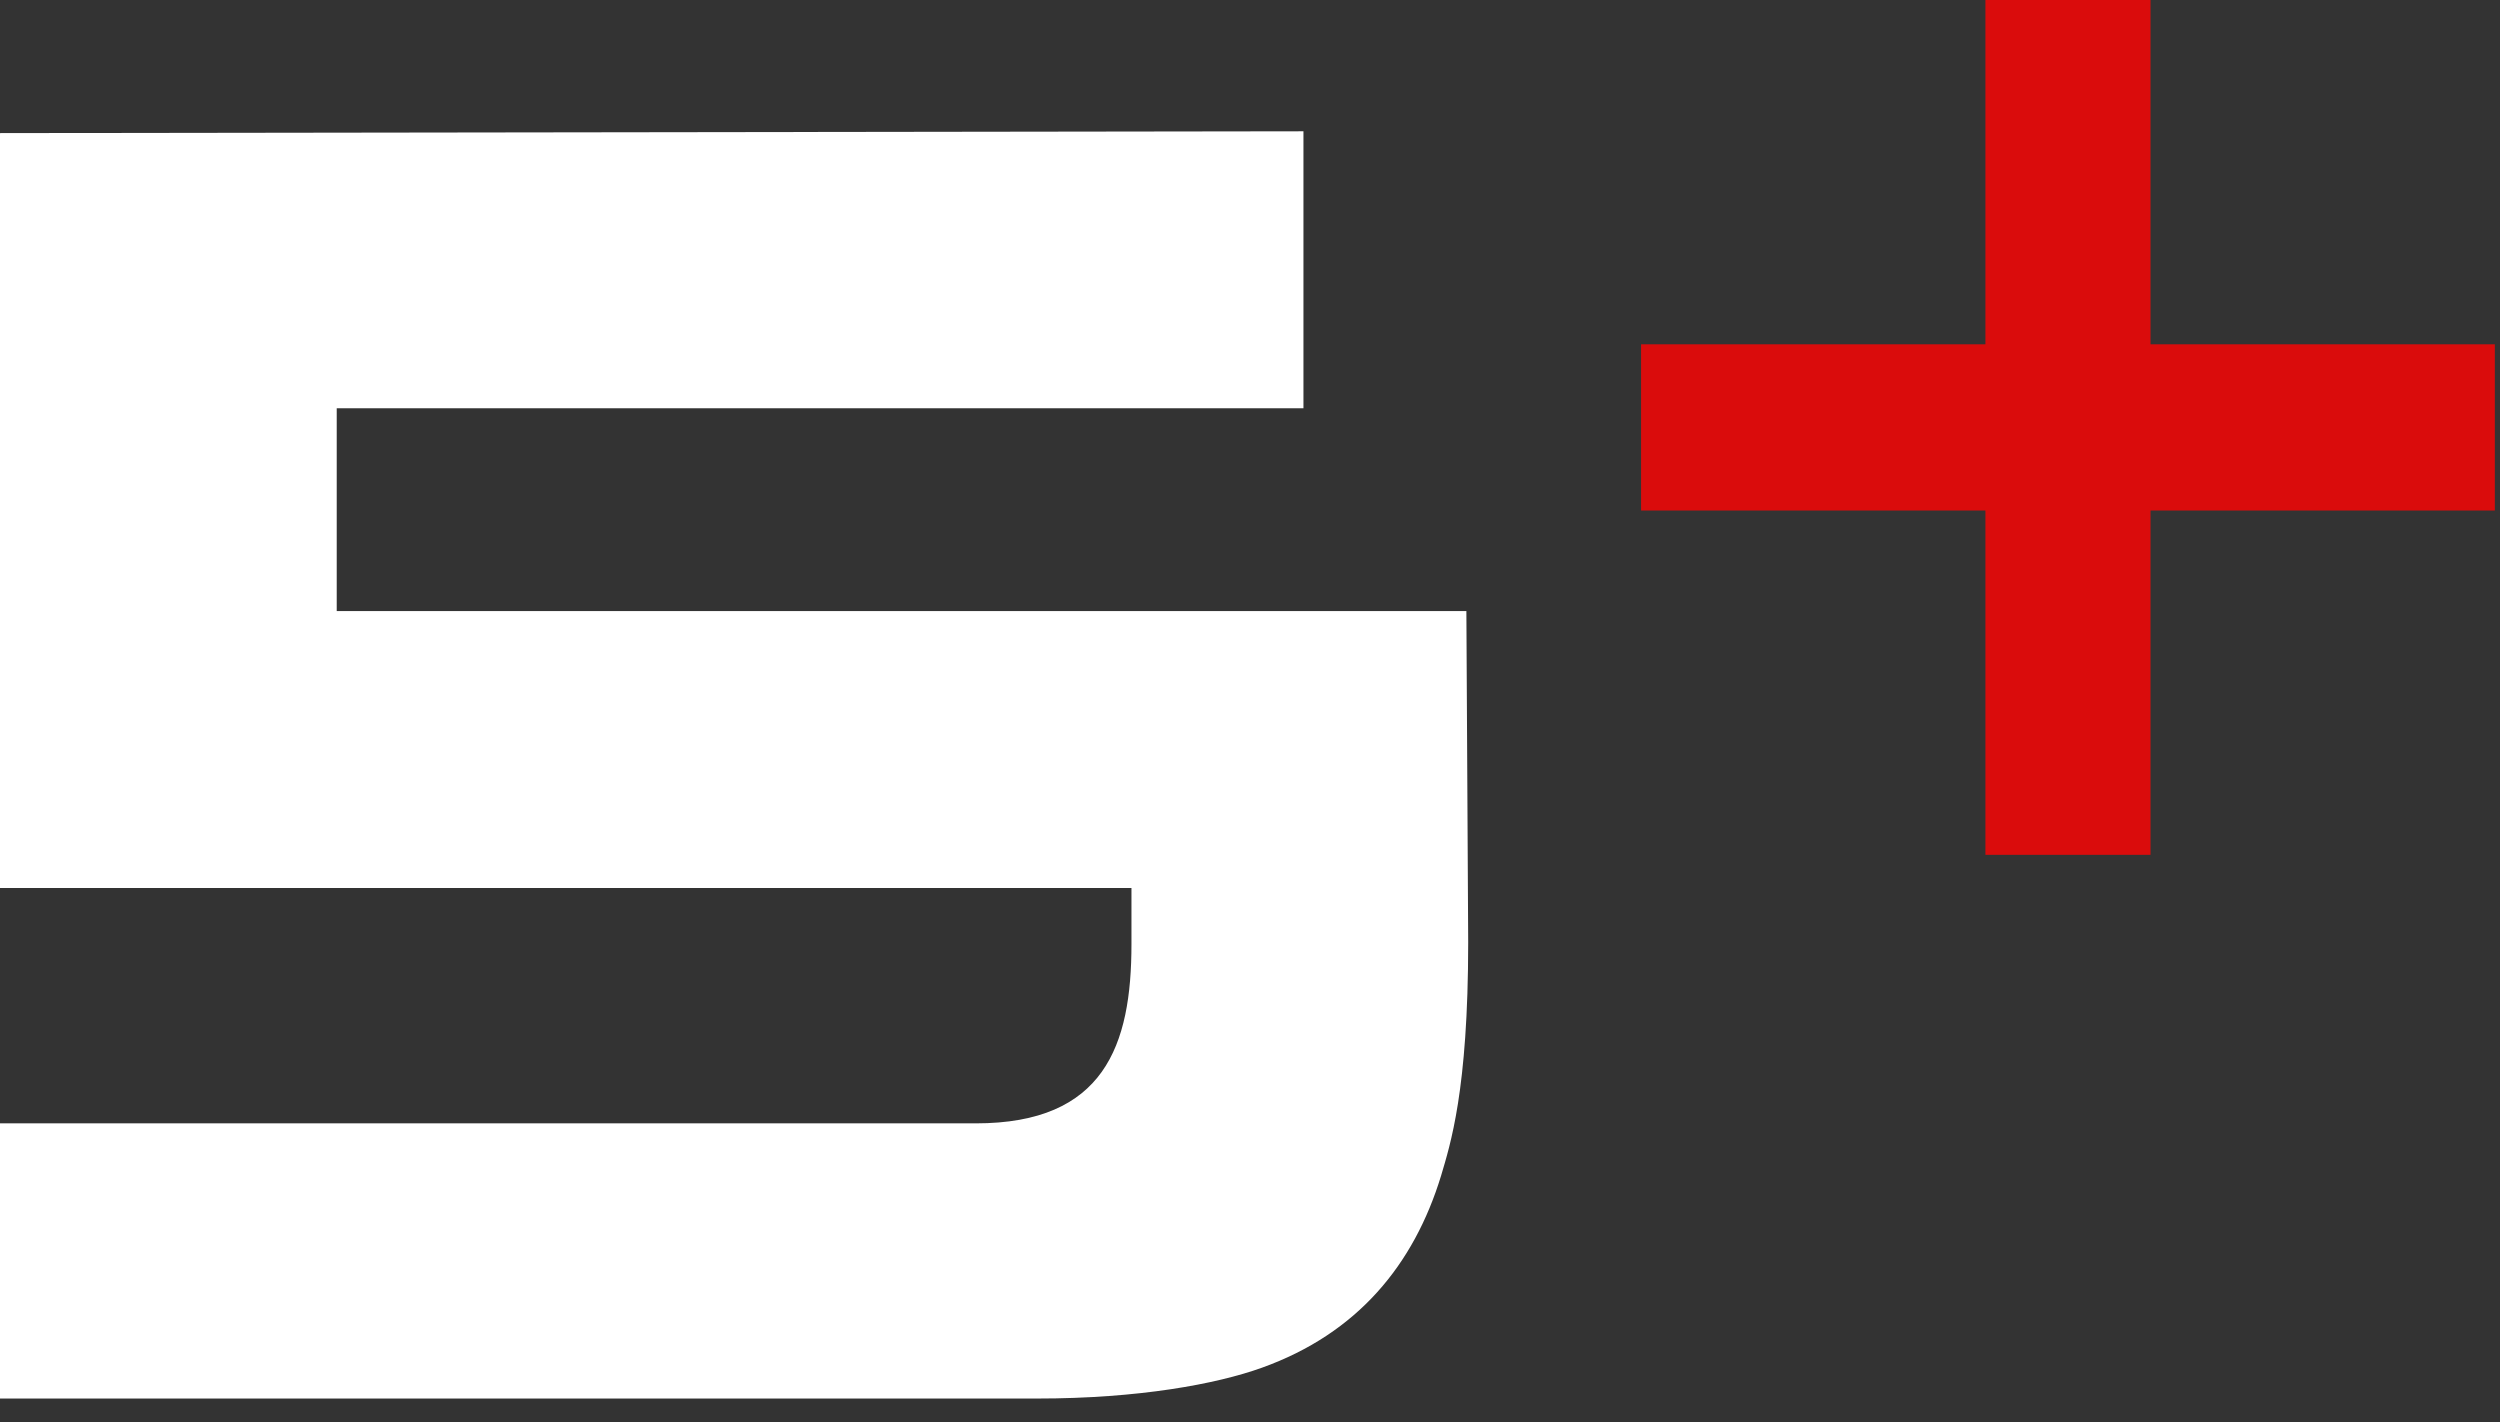
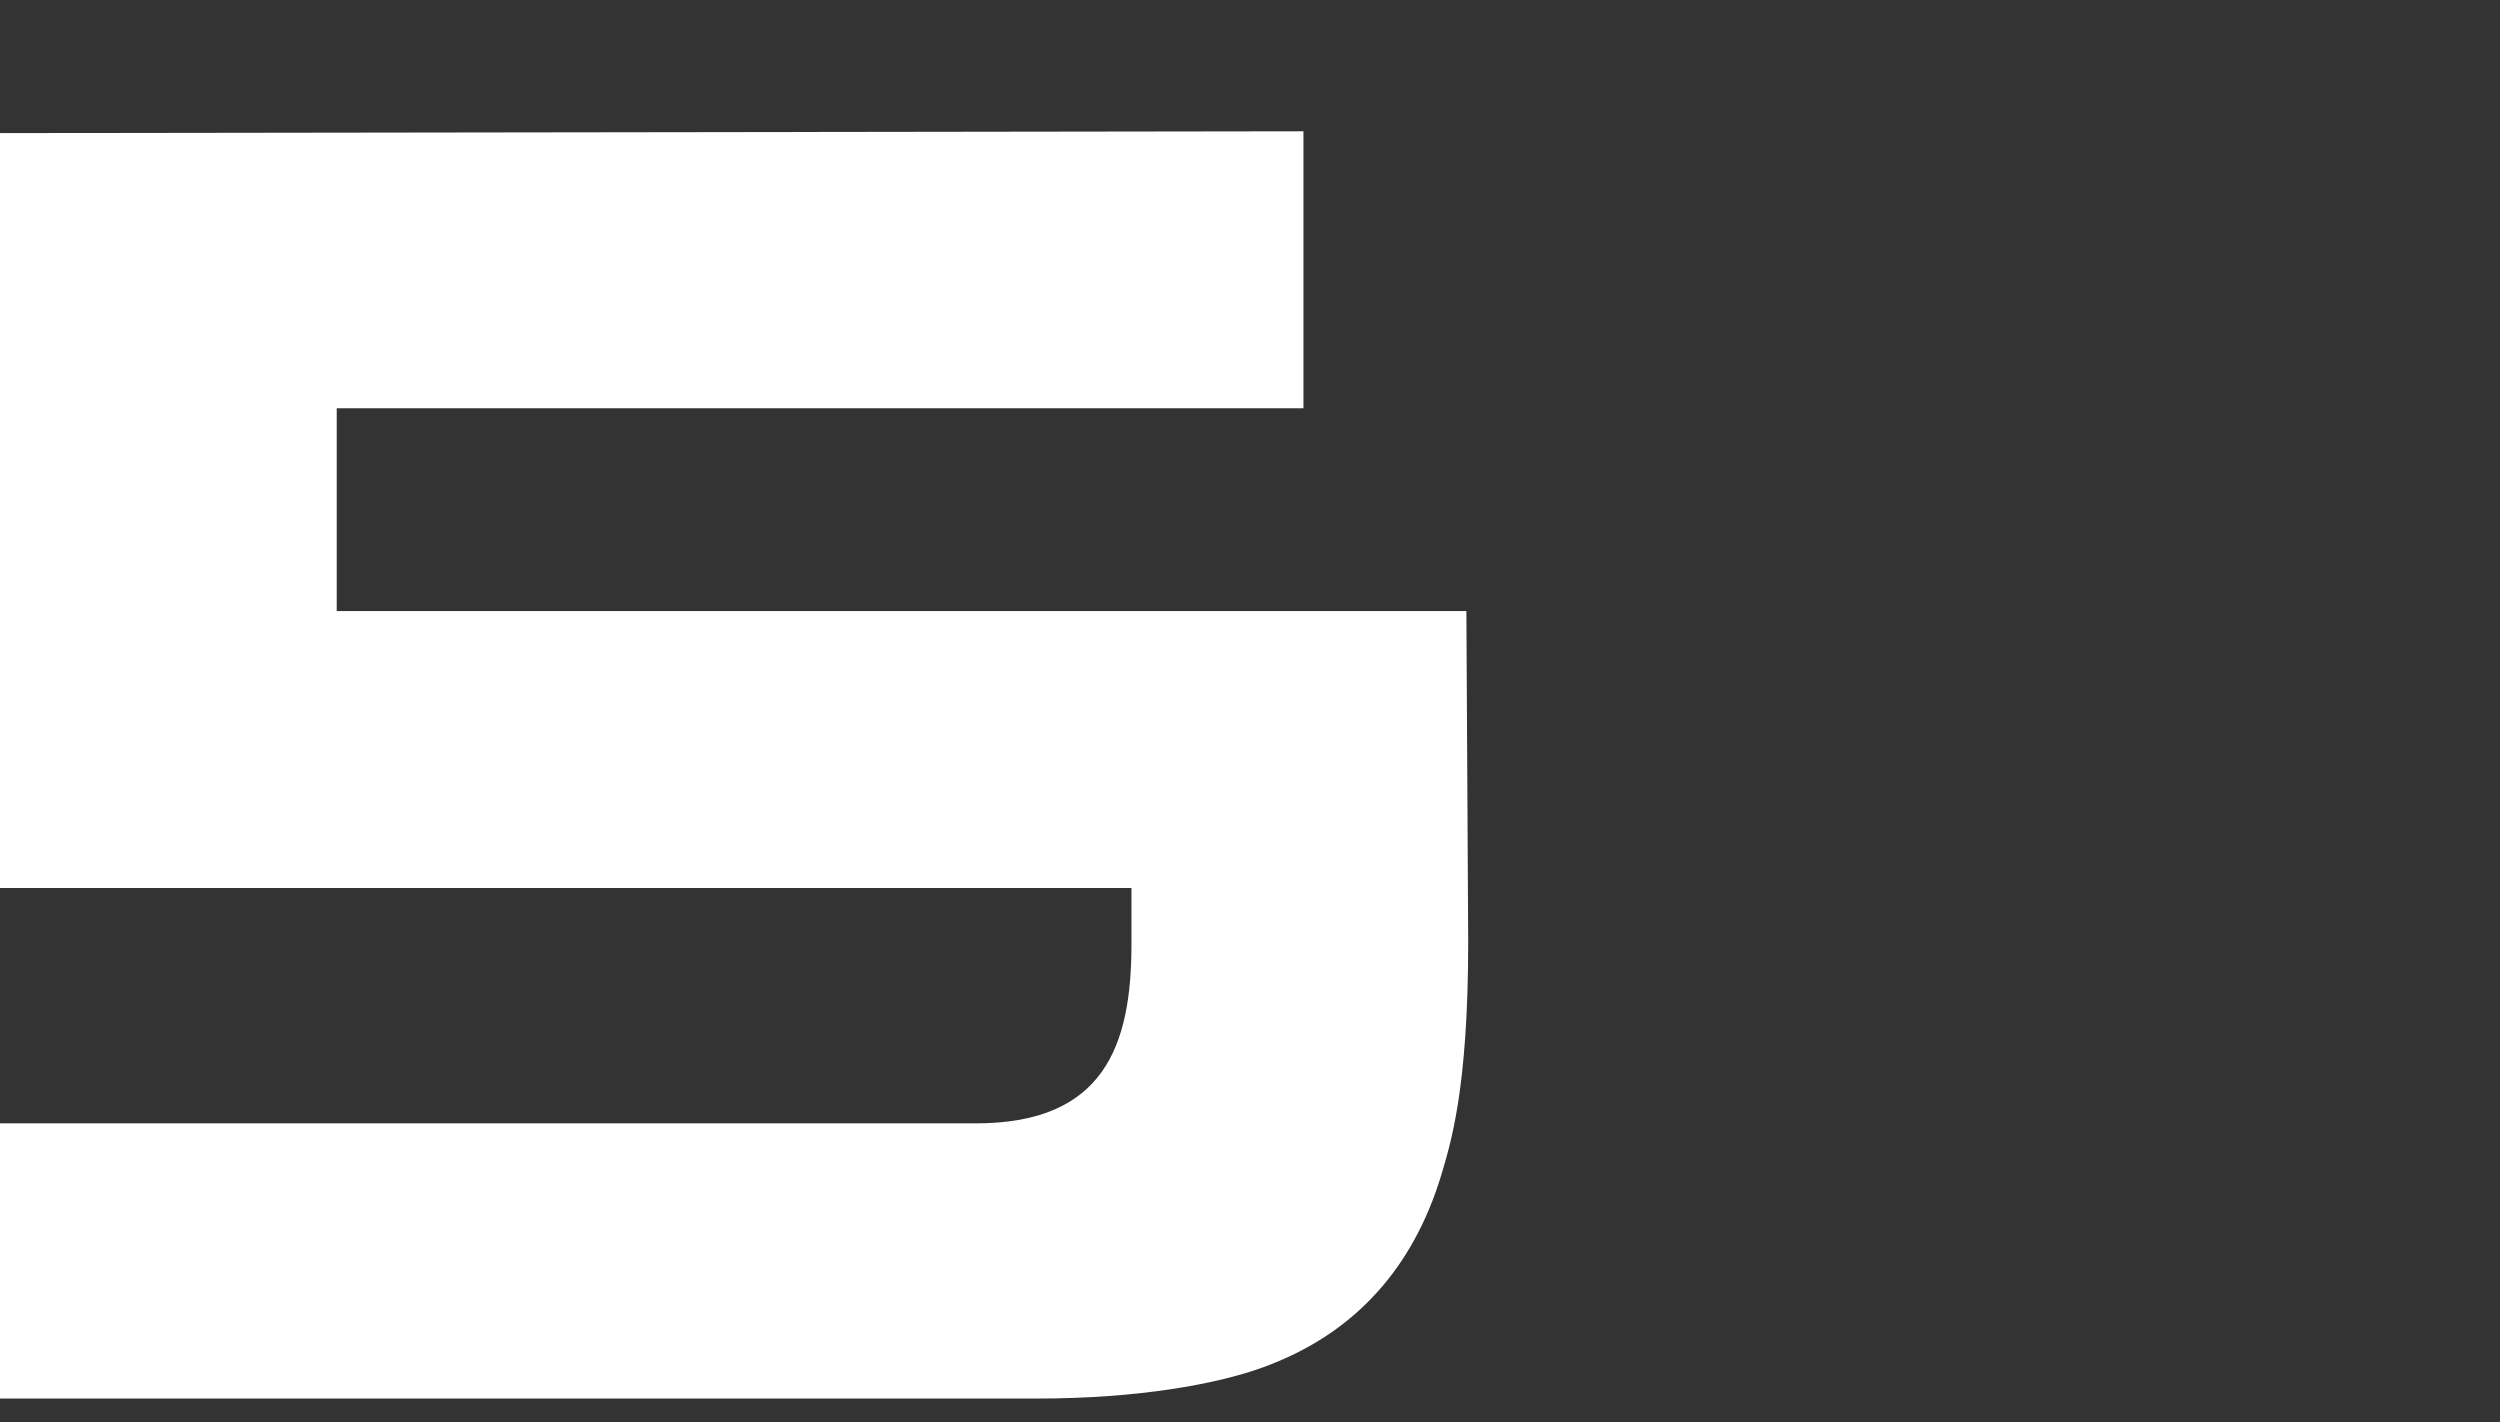
<svg xmlns="http://www.w3.org/2000/svg" width="58" height="33" viewBox="0 0 58 33" fill="none">
  <rect x="0" y="0" width="58" height="33" fill="#333333" stroke="none" />
  <path d="M34.02 14.176L34.062 21.862C34.062 25.306 33.642 26.566 33.432 27.28C32.802 29.338 31.5 30.934 29.274 31.732C28.224 32.11 26.418 32.446 24.066 32.446H0V26.062H22.638C25.62 26.062 26.25 24.256 26.25 21.904V20.602H0V3.088L30.24 3.046V9.472H7.812V14.176H34.02Z" fill="white" />
-   <path d="M49.892 7.988H57.88V11.844H49.892V19.832H46.062V11.844H38.073V7.988H46.062V0H49.892V7.988Z" fill="#DA0C0C" />
</svg>